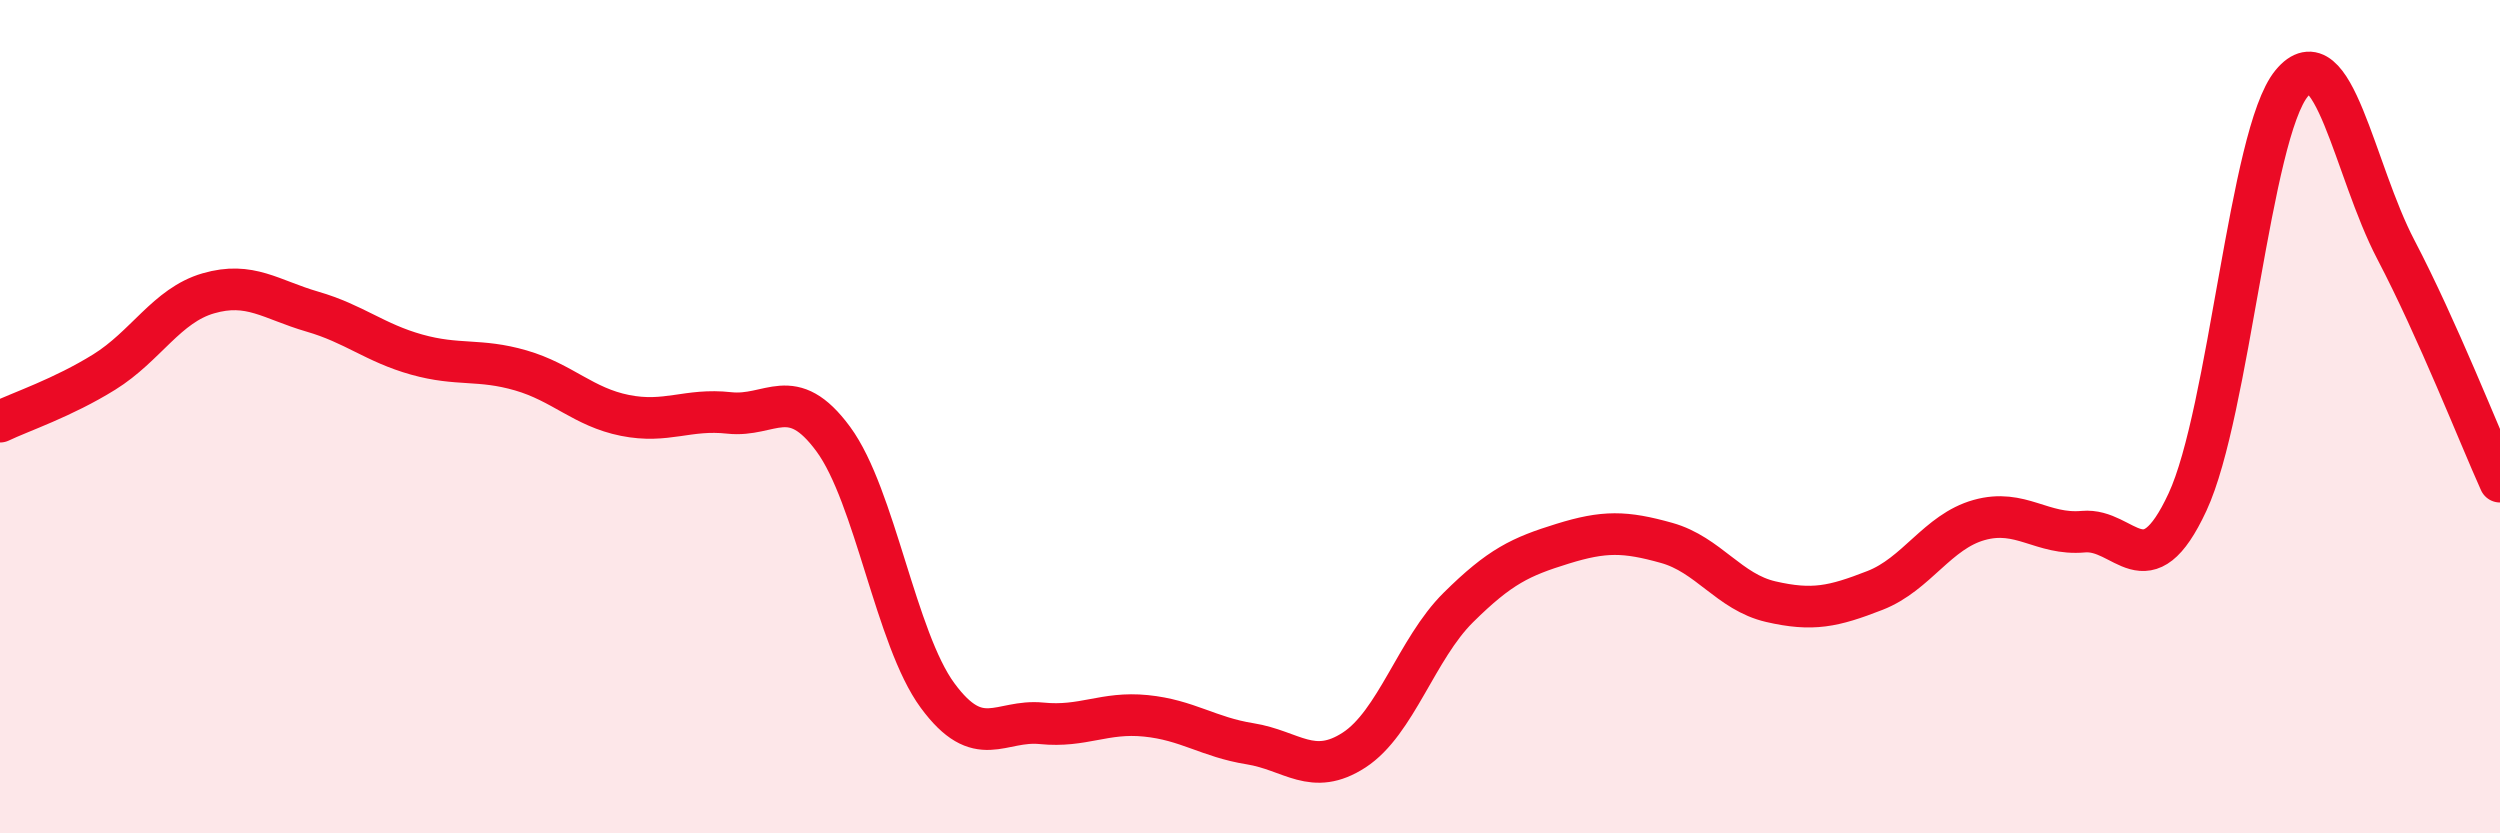
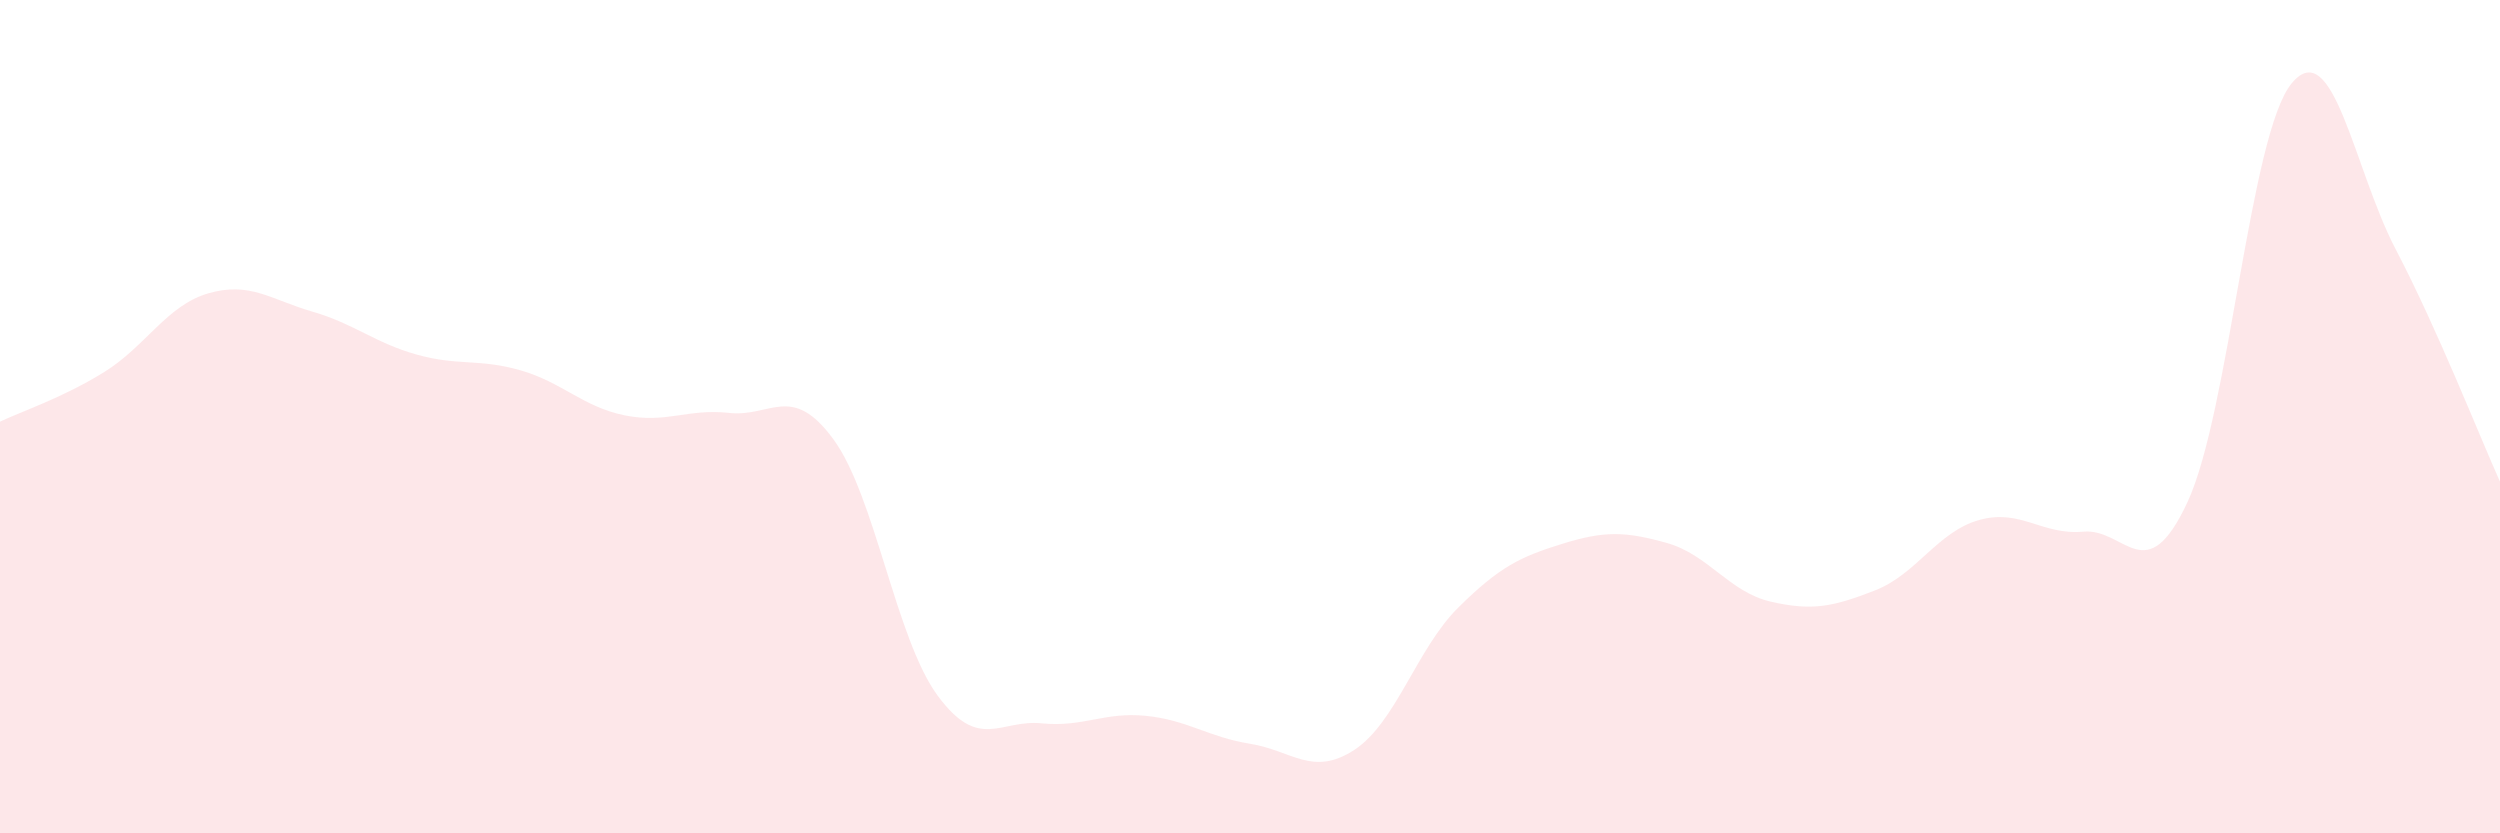
<svg xmlns="http://www.w3.org/2000/svg" width="60" height="20" viewBox="0 0 60 20">
  <path d="M 0,10.12 C 0.5,9.88 1.5,9.55 2.5,8.93 C 3.5,8.31 4,7.33 5,7.04 C 6,6.75 6.5,7.19 7.5,7.48 C 8.5,7.77 9,8.23 10,8.51 C 11,8.79 11.5,8.6 12.5,8.89 C 13.5,9.18 14,9.77 15,9.97 C 16,10.17 16.5,9.8 17.5,9.91 C 18.5,10.02 19,9.18 20,10.54 C 21,11.9 21.5,15.33 22.5,16.69 C 23.5,18.05 24,17.26 25,17.36 C 26,17.46 26.5,17.08 27.5,17.18 C 28.5,17.28 29,17.69 30,17.85 C 31,18.01 31.5,18.65 32.5,18 C 33.5,17.35 34,15.57 35,14.58 C 36,13.59 36.5,13.36 37.5,13.05 C 38.5,12.74 39,12.75 40,13.03 C 41,13.31 41.5,14.21 42.5,14.44 C 43.5,14.67 44,14.56 45,14.17 C 46,13.78 46.5,12.76 47.5,12.48 C 48.5,12.2 49,12.85 50,12.76 C 51,12.67 51.5,14.2 52.5,12.05 C 53.5,9.9 54,3.21 55,2 C 56,0.79 56.5,4.08 57.5,5.99 C 58.5,7.9 59.5,10.45 60,11.56L60 20L0 20Z" fill="#EB0A25" opacity="0.1" stroke-linecap="round" stroke-linejoin="round" />
-   <path d="M 0,10.12 C 0.5,9.88 1.5,9.55 2.5,8.93 C 3.5,8.31 4,7.33 5,7.04 C 6,6.75 6.5,7.19 7.5,7.48 C 8.5,7.77 9,8.23 10,8.51 C 11,8.79 11.5,8.6 12.5,8.89 C 13.5,9.18 14,9.77 15,9.97 C 16,10.17 16.5,9.8 17.5,9.91 C 18.5,10.02 19,9.18 20,10.54 C 21,11.9 21.5,15.33 22.5,16.69 C 23.5,18.05 24,17.26 25,17.36 C 26,17.46 26.5,17.08 27.5,17.18 C 28.5,17.28 29,17.69 30,17.85 C 31,18.01 31.5,18.65 32.5,18 C 33.5,17.35 34,15.57 35,14.58 C 36,13.59 36.5,13.36 37.5,13.05 C 38.5,12.74 39,12.75 40,13.03 C 41,13.31 41.5,14.21 42.5,14.44 C 43.5,14.67 44,14.56 45,14.17 C 46,13.78 46.5,12.76 47.5,12.48 C 48.5,12.2 49,12.85 50,12.76 C 51,12.67 51.5,14.2 52.5,12.05 C 53.5,9.9 54,3.21 55,2 C 56,0.79 56.5,4.08 57.5,5.99 C 58.5,7.9 59.5,10.45 60,11.56" stroke="#EB0A25" stroke-width="1" fill="none" stroke-linecap="round" stroke-linejoin="round" />
</svg>